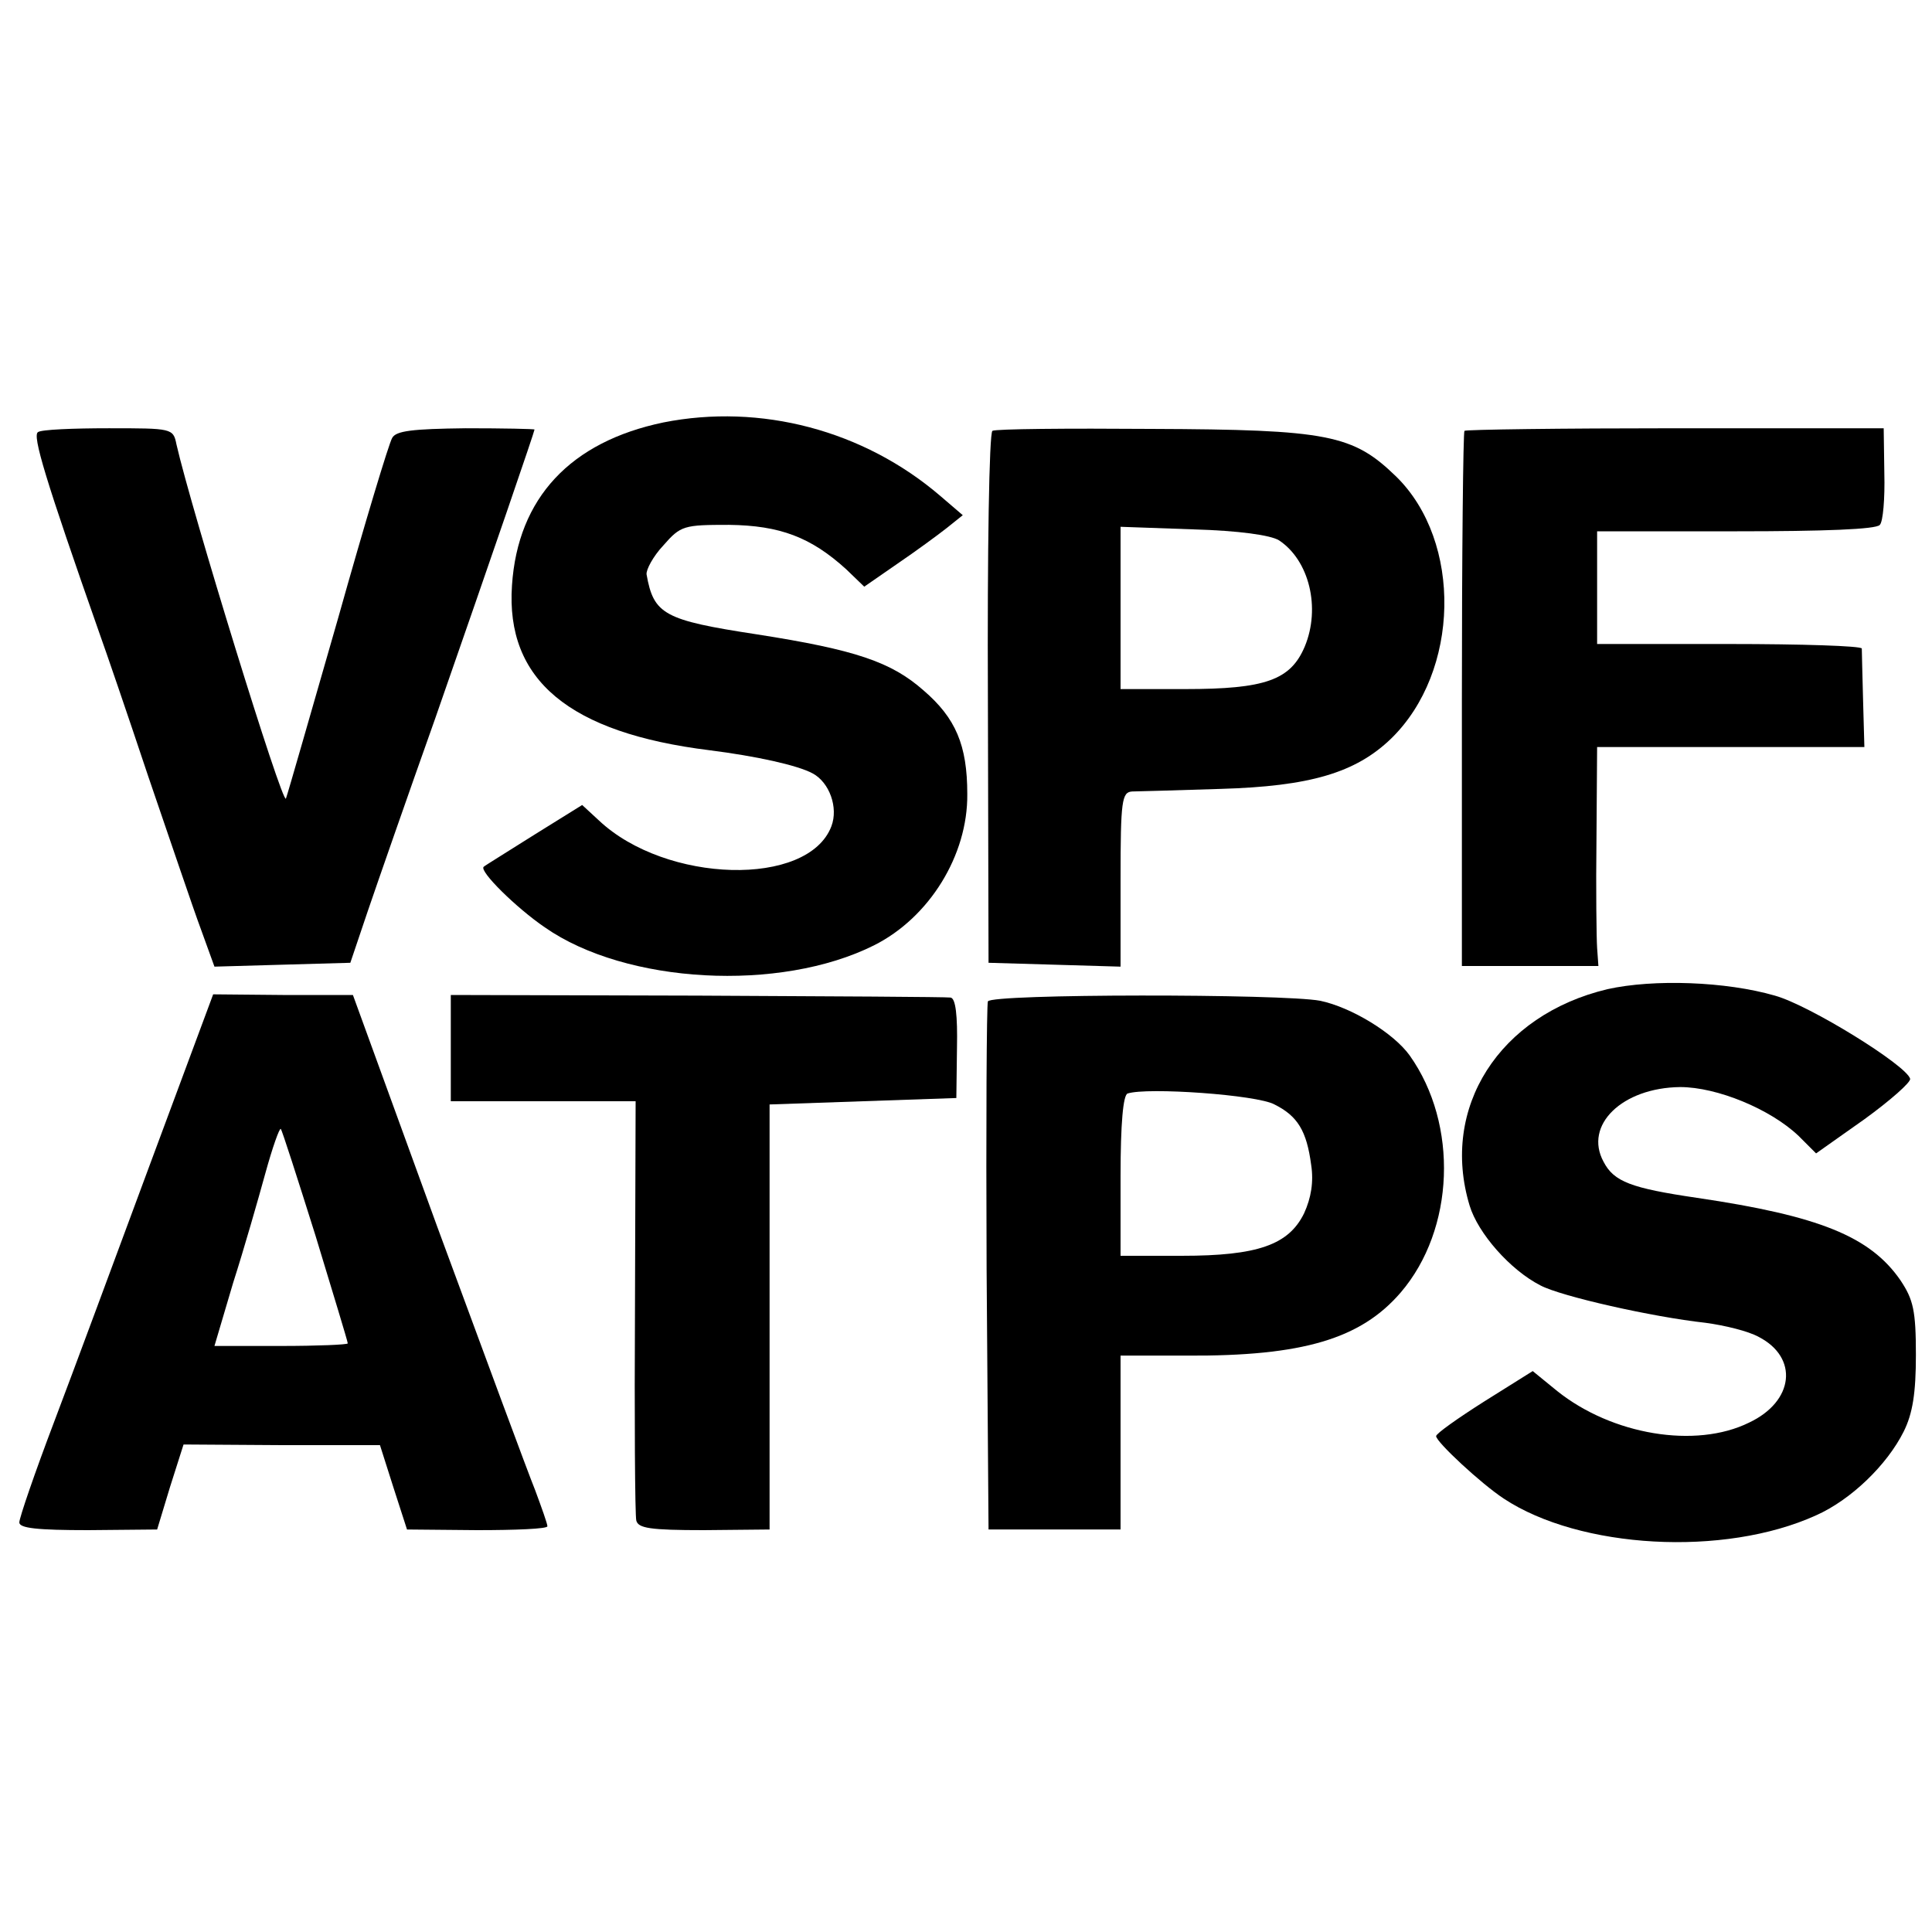
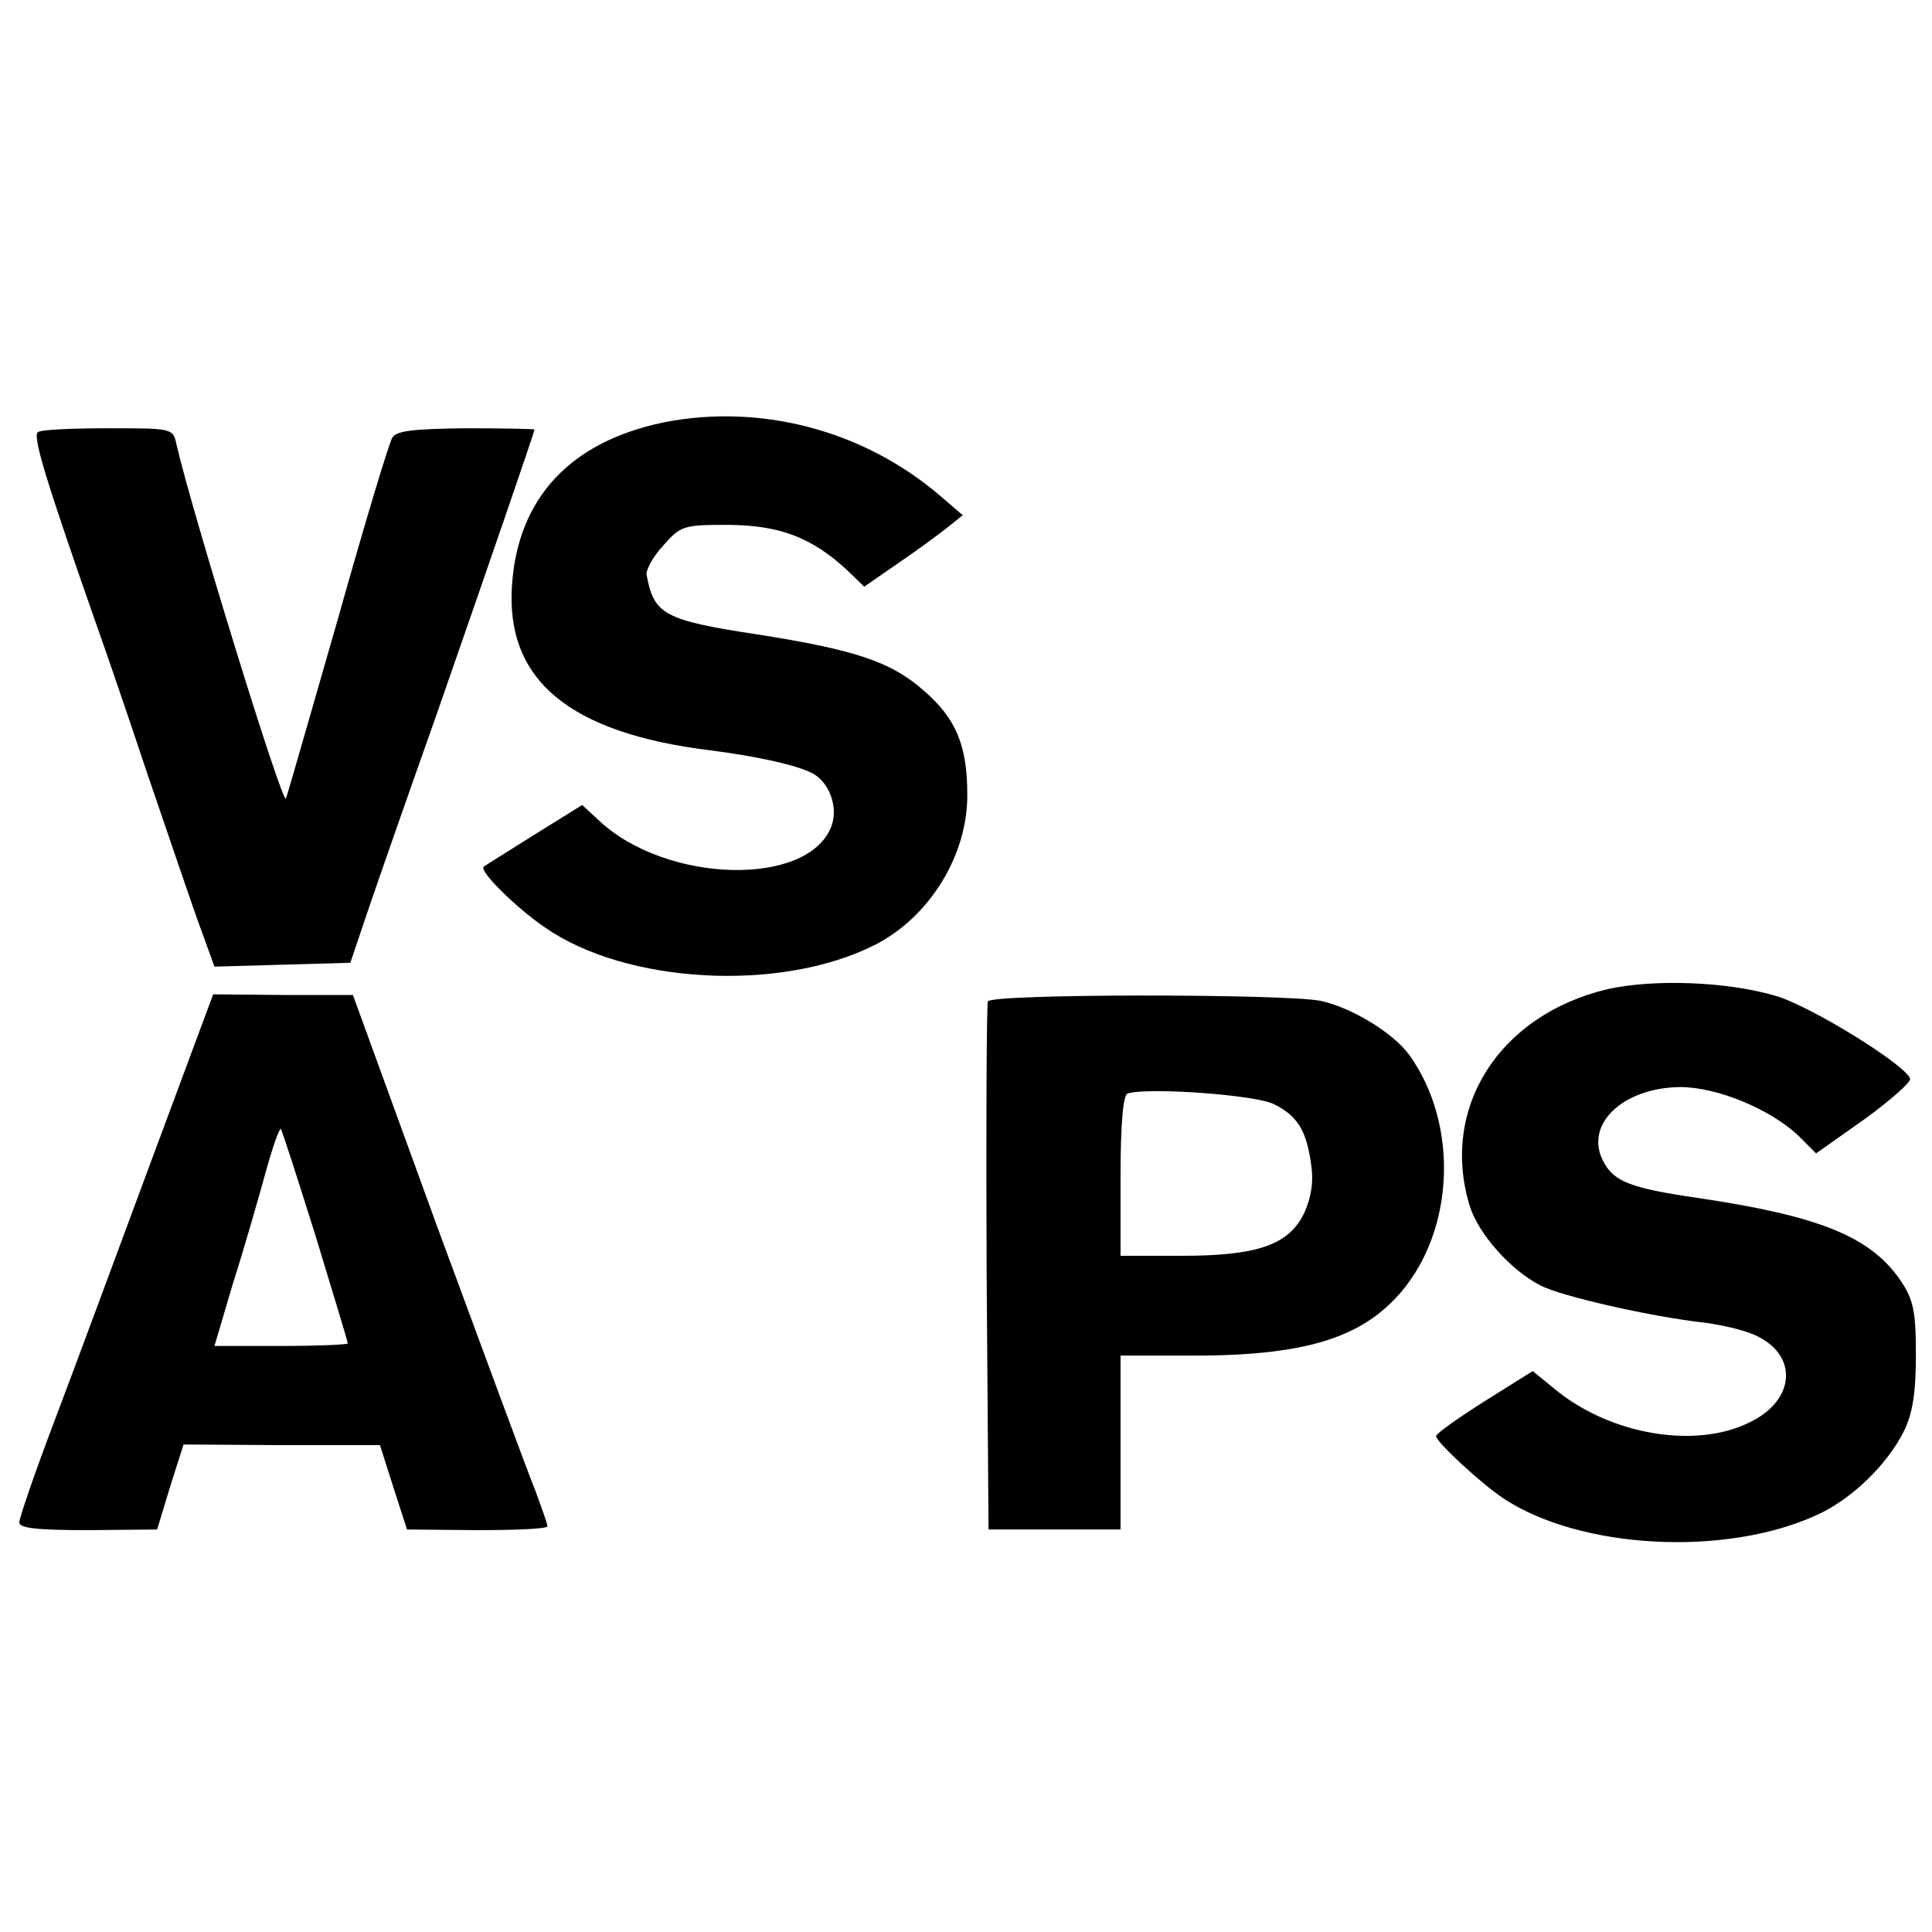
<svg xmlns="http://www.w3.org/2000/svg" version="1.0" width="300pt" height="300pt" viewBox="0 0 300 300" preserveAspectRatio="xMidYMid meet">
  <g transform="translate(0,300) scale(0.1,-0.1)" fill="#000000" stroke="none">
    <path d="M1030 2344 c-144 -30 -226 -117 -235 -253 -10 -147 89 -229 307 -256 71 -9 136 -23 160 -36 26 -14 40 -53 29 -82 -36 -95 -257 -89 -361 9 l-26 24 -74 -46 c-41 -26 -77 -48 -79 -50 -7 -7 51 -64 95 -94 126 -88 365 -101 511 -28 86 43 146 140 145 235 0 76 -18 118 -68 161 -50 44 -105 63 -259 87 -144 22 -160 31 -171 93 -1 7 10 28 26 45 27 31 32 32 102 32 79 -1 127 -19 182 -69 l28 -27 52 36 c28 19 62 44 76 55 l25 20 -35 30 c-119 102 -279 144 -430 114z" />
    <path d="M59 2329 c-9 -5 11 -72 96 -314 8 -22 42 -121 75 -220 34 -99 70 -206 82 -238 l21 -58 105 3 106 3 27 80 c15 44 62 179 105 300 91 261 154 445 154 448 0 1 -48 2 -107 2 -83 -1 -108 -4 -114 -15 -5 -8 -43 -134 -84 -280 -42 -146 -78 -272 -81 -280 -5 -12 -147 449 -170 550 -5 25 -7 25 -105 25 -55 0 -105 -2 -110 -6z" />
-     <path d="M1541 2331 c-5 -4 -8 -186 -7 -416 l1 -410 103 -3 102 -3 0 136 c0 122 2 135 18 136 9 0 71 2 137 4 139 4 210 25 265 78 107 104 111 306 8 407 -67 65 -105 73 -380 74 -131 1 -242 0 -247 -3z m445 -170 c47 -31 65 -105 40 -165 -22 -52 -61 -66 -186 -66 l-100 0 0 126 0 126 113 -4 c71 -2 120 -9 133 -17z" />
-     <path d="M2274 2331 c-2 -2 -4 -190 -4 -418 l0 -413 106 0 106 0 -2 28 c-1 15 -2 91 -1 170 l1 142 208 0 207 0 -2 72 c-1 40 -2 76 -2 81 -1 4 -93 7 -206 7 l-205 0 0 88 0 87 216 0 c135 0 218 3 223 10 5 5 8 41 7 80 l-1 70 -323 0 c-178 0 -326 -2 -328 -4z" />
    <path d="M2496 1464 c-168 -40 -260 -184 -214 -336 13 -43 63 -100 110 -124 32 -17 174 -49 256 -58 30 -4 67 -13 83 -22 62 -32 55 -100 -15 -133 -83 -41 -213 -19 -298 49 l-38 31 -75 -47 c-41 -26 -75 -50 -75 -54 0 -9 70 -74 105 -97 118 -78 342 -91 485 -26 54 24 110 78 136 130 14 28 19 60 19 119 0 69 -4 86 -24 116 -47 68 -126 100 -316 128 -102 15 -129 25 -145 56 -31 57 29 115 119 116 57 0 140 -34 184 -76 l27 -27 75 53 c40 29 73 58 71 63 -6 21 -156 114 -210 129 -76 22 -188 26 -260 10z" />
    <path d="M234 1195 c-53 -143 -120 -324 -150 -403 -30 -79 -54 -149 -54 -156 0 -9 28 -12 107 -12 l107 1 20 66 21 66 153 -1 152 0 21 -66 21 -65 109 -1 c60 0 109 2 109 6 0 4 -9 29 -19 56 -11 27 -79 211 -152 409 l-131 360 -109 0 -108 1 -97 -261z m256 -114 c27 -89 50 -164 50 -167 0 -2 -47 -4 -104 -4 l-103 0 29 98 c17 53 39 130 50 170 11 40 22 71 24 69 2 -2 26 -77 54 -166z" />
-     <path d="M700 1373 l0 -83 144 0 143 0 -1 -317 c-1 -175 0 -325 2 -334 3 -12 21 -15 105 -15 l102 1 0 330 0 330 145 5 145 5 1 78 c1 50 -2 77 -10 78 -6 1 -183 2 -393 3 l-383 1 0 -82z" />
    <path d="M1534 1445 c-2 -5 -3 -192 -2 -415 l3 -405 103 0 102 0 0 135 0 135 103 0 c180 -1 270 26 332 98 84 98 90 261 14 368 -25 35 -91 75 -139 85 -58 11 -512 11 -516 -1z m445 -160 c36 -18 50 -41 57 -94 4 -26 0 -51 -11 -75 -24 -49 -72 -66 -190 -66 l-95 0 0 124 c0 81 4 126 11 128 30 10 201 -2 228 -17z" />
  </g>
</svg>